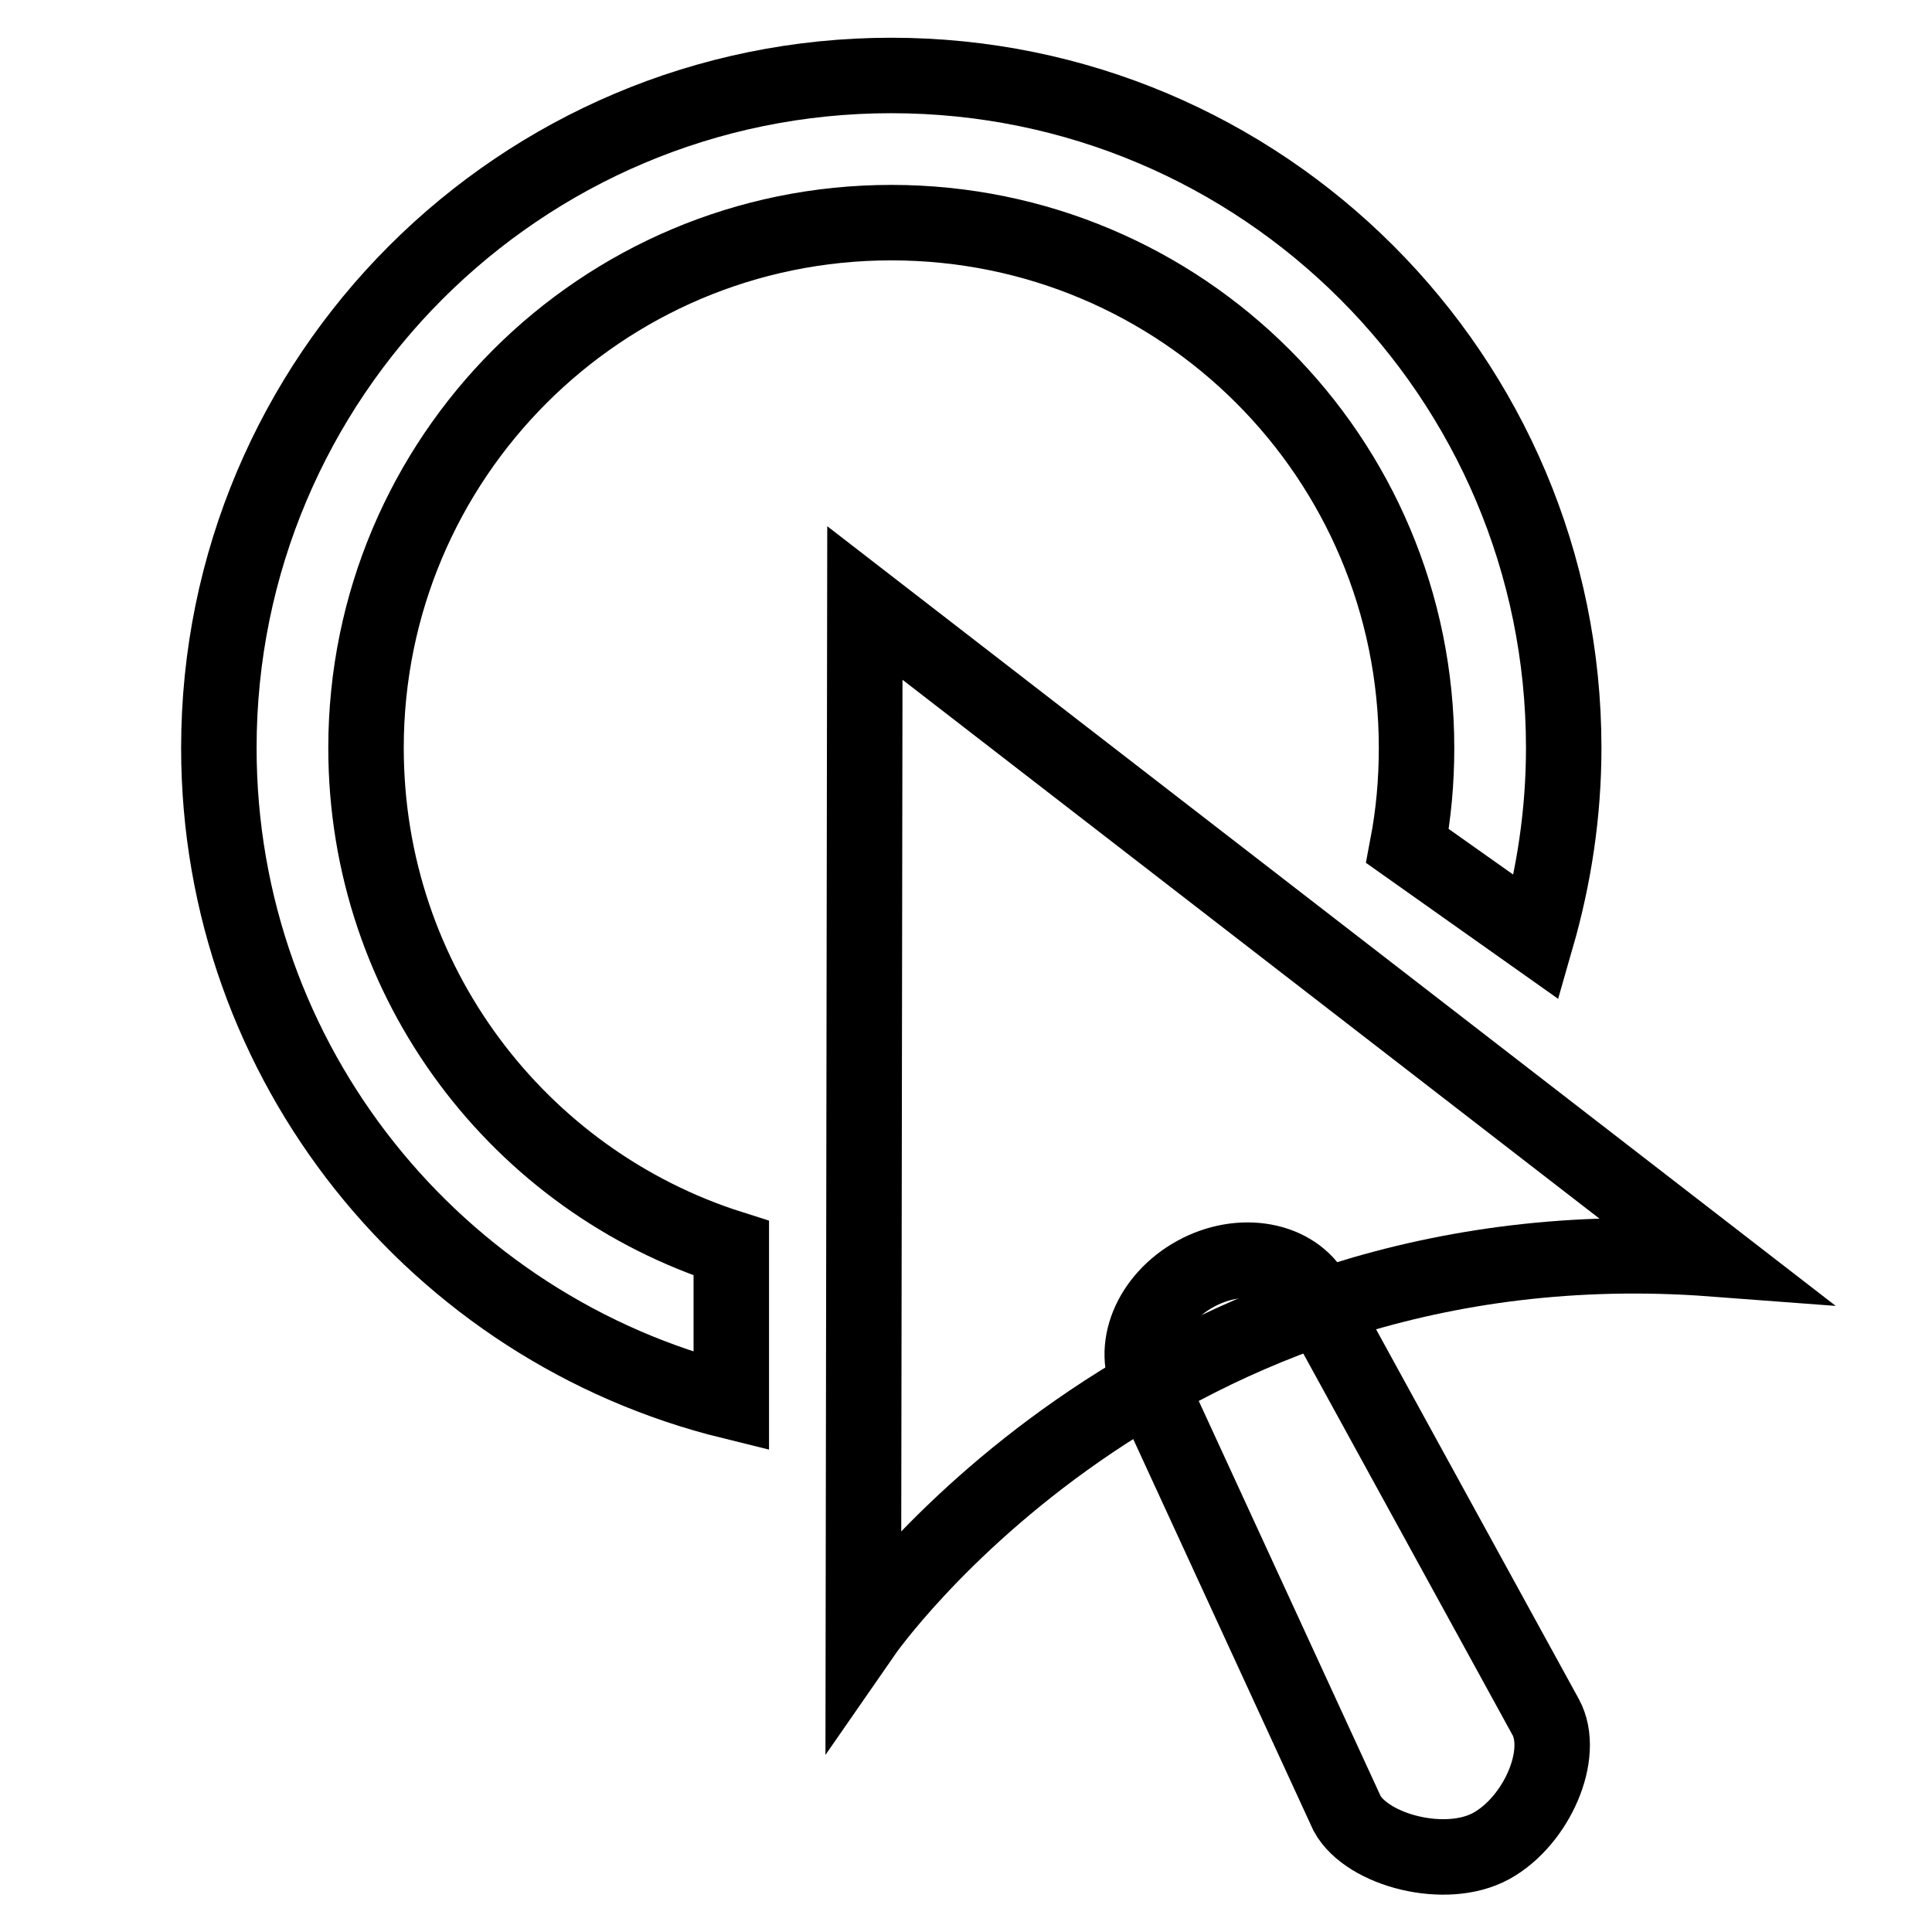
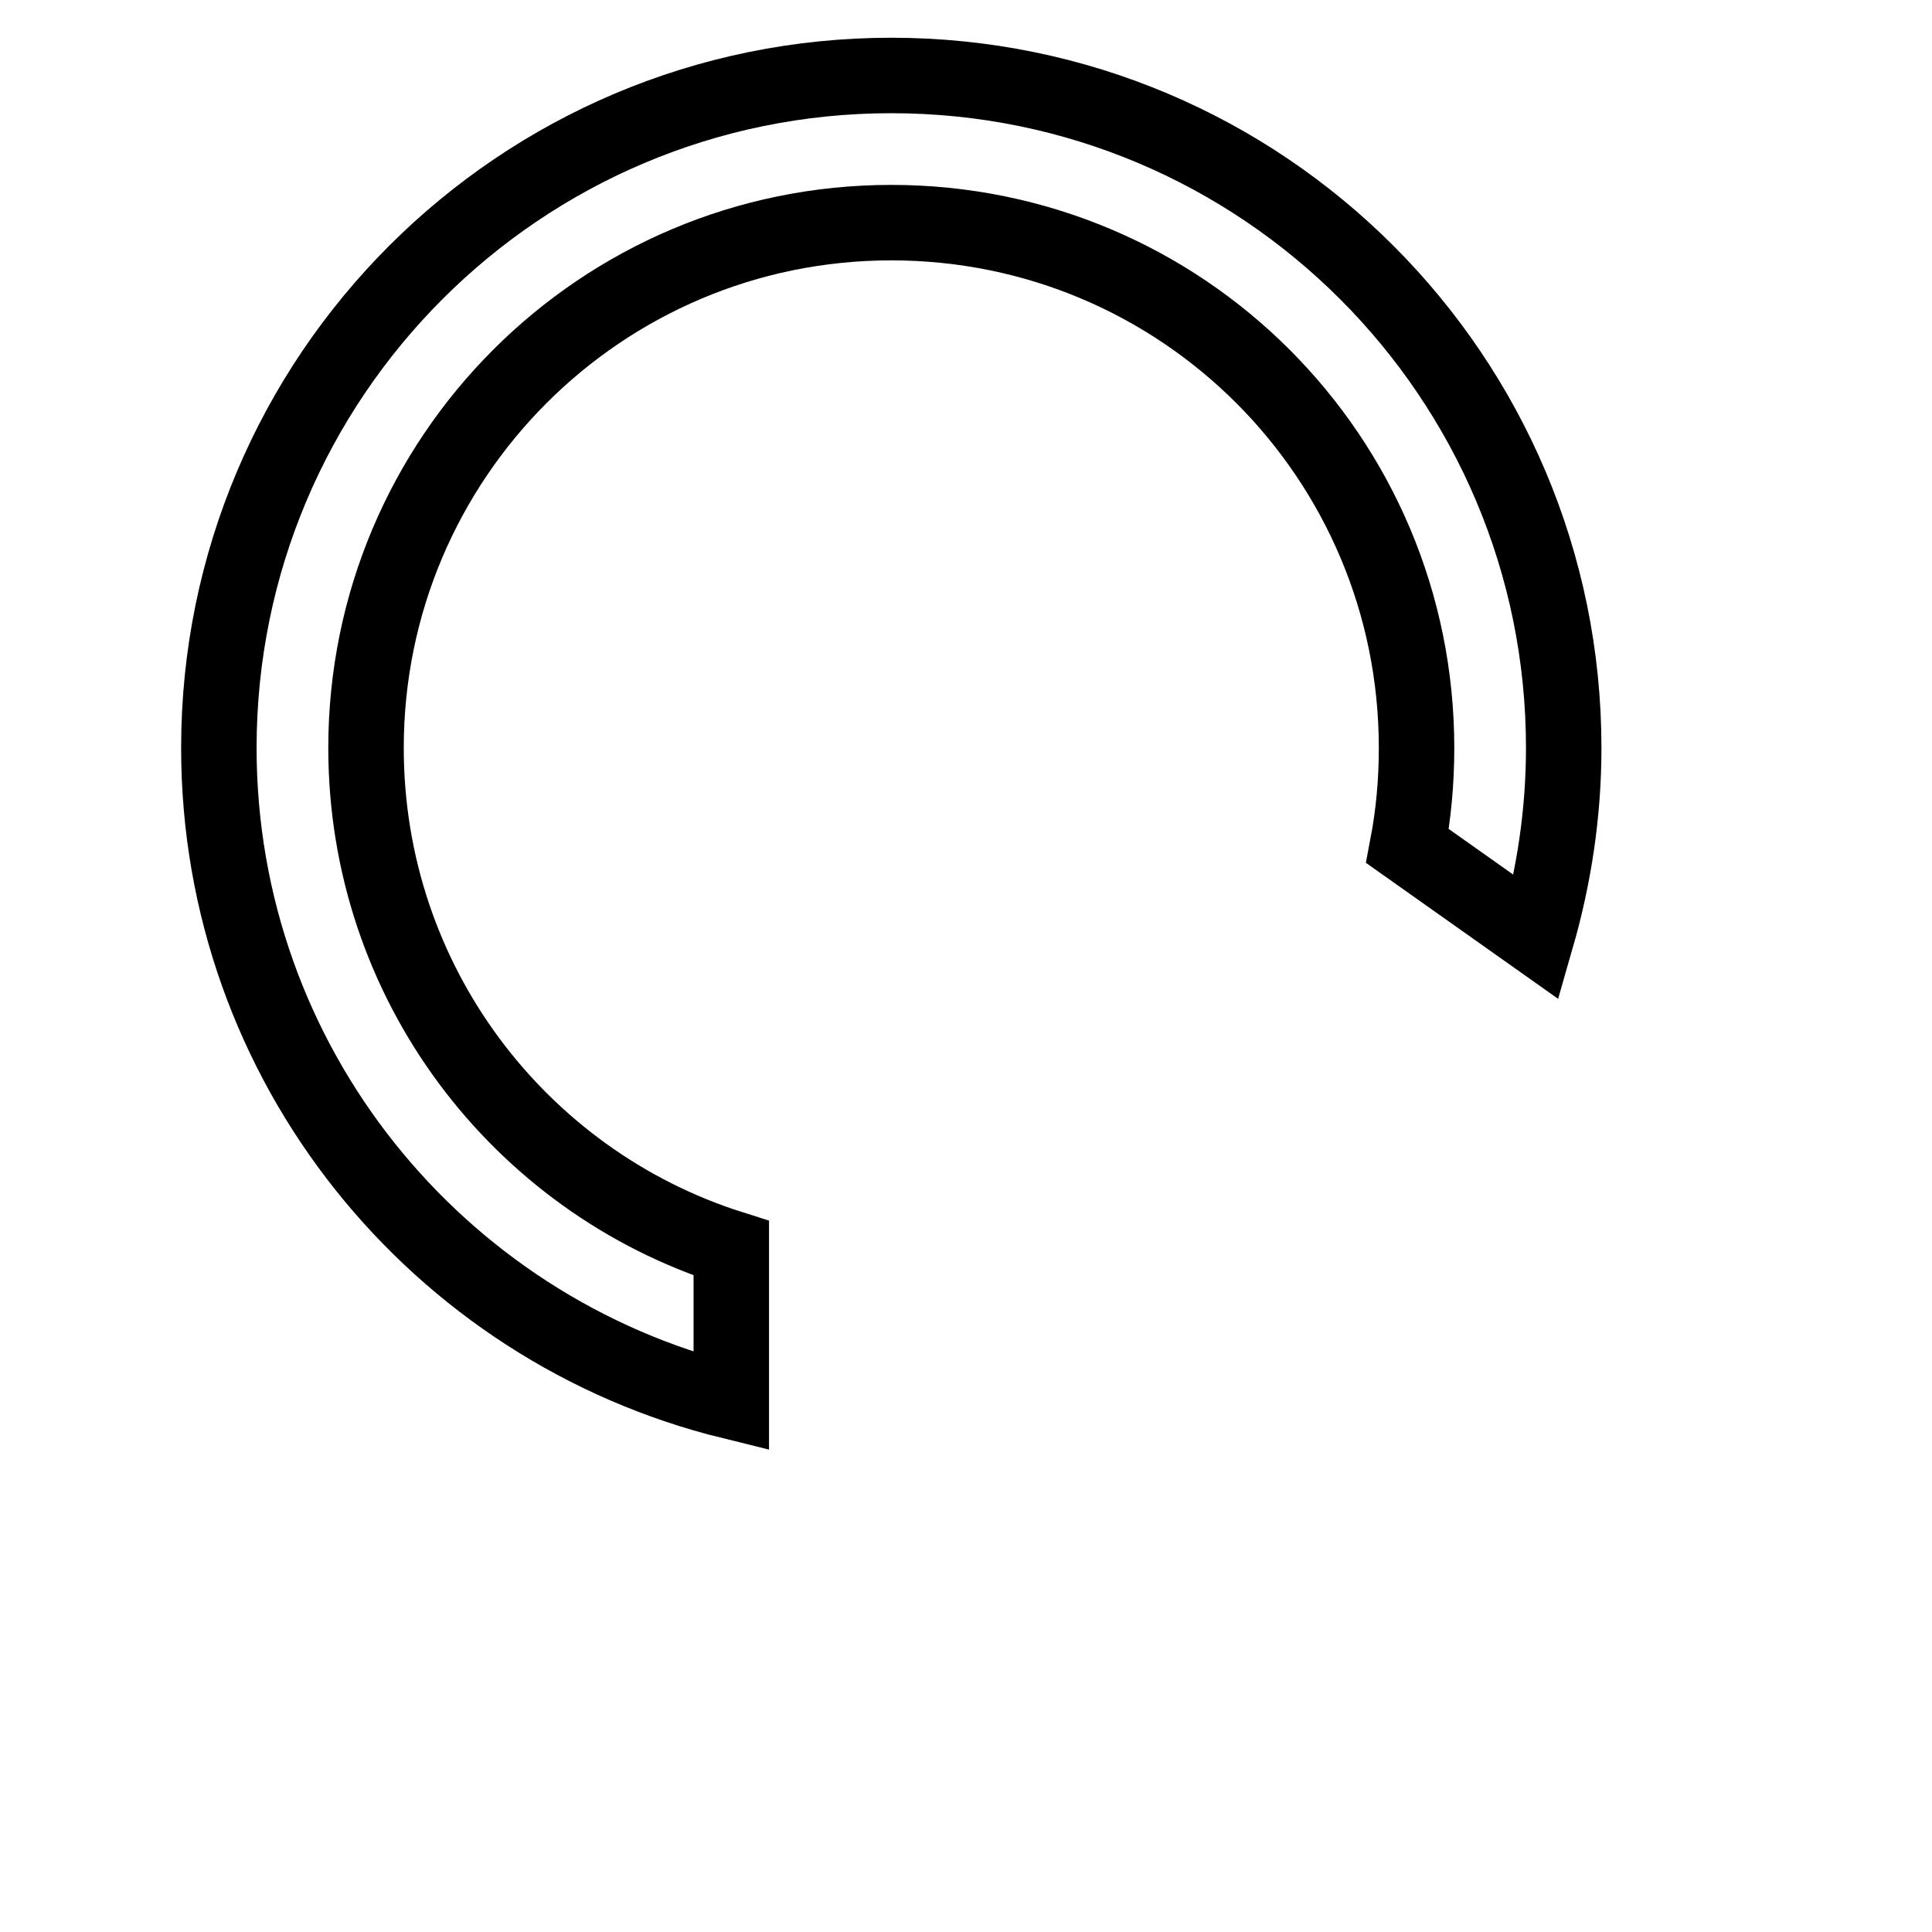
<svg xmlns="http://www.w3.org/2000/svg" version="1.1" x="0px" y="0px" viewBox="0 0 256 256" enable-background="new 0 0 256 256" xml:space="preserve">
  <g>
    <g>
      <path stroke-width="10" fill-opacity="0" stroke="#000000" d="M96.9,165.4c-28.1-8.9-48.4-35.2-48.4-66.3c0-38.4,31.1-69.6,69.6-69.6s69.6,31.1,69.6,69.6c0,4.5-0.4,8.8-1.2,13l17.1,12.1c2.3-8,3.6-16.4,3.6-25.1c0-49.2-39.9-89.1-89.1-89.1S29,49.9,29,99.1c0,41.9,28.9,77,67.9,86.6L96.9,165.4z" />
-       <path stroke-width="10" fill-opacity="0" stroke="#000000" d="M114.6,79.9l-0.2,136.6c0,0,38.3-55.3,112.6-49.7L114.6,79.9z" />
-       <path stroke-width="10" fill-opacity="0" stroke="#000000" d="M204.8,227.5c2.7,4.9-1.2,13.8-7.2,17.1l0,0c-6,3.3-16.4,0.6-19.1-4.3l-26.1-56.7c-2.7-4.9,0-11.5,6-14.8l0,0c6-3.3,13.1-2,15.8,2.9L204.8,227.5z" />
    </g>
  </g>
</svg>